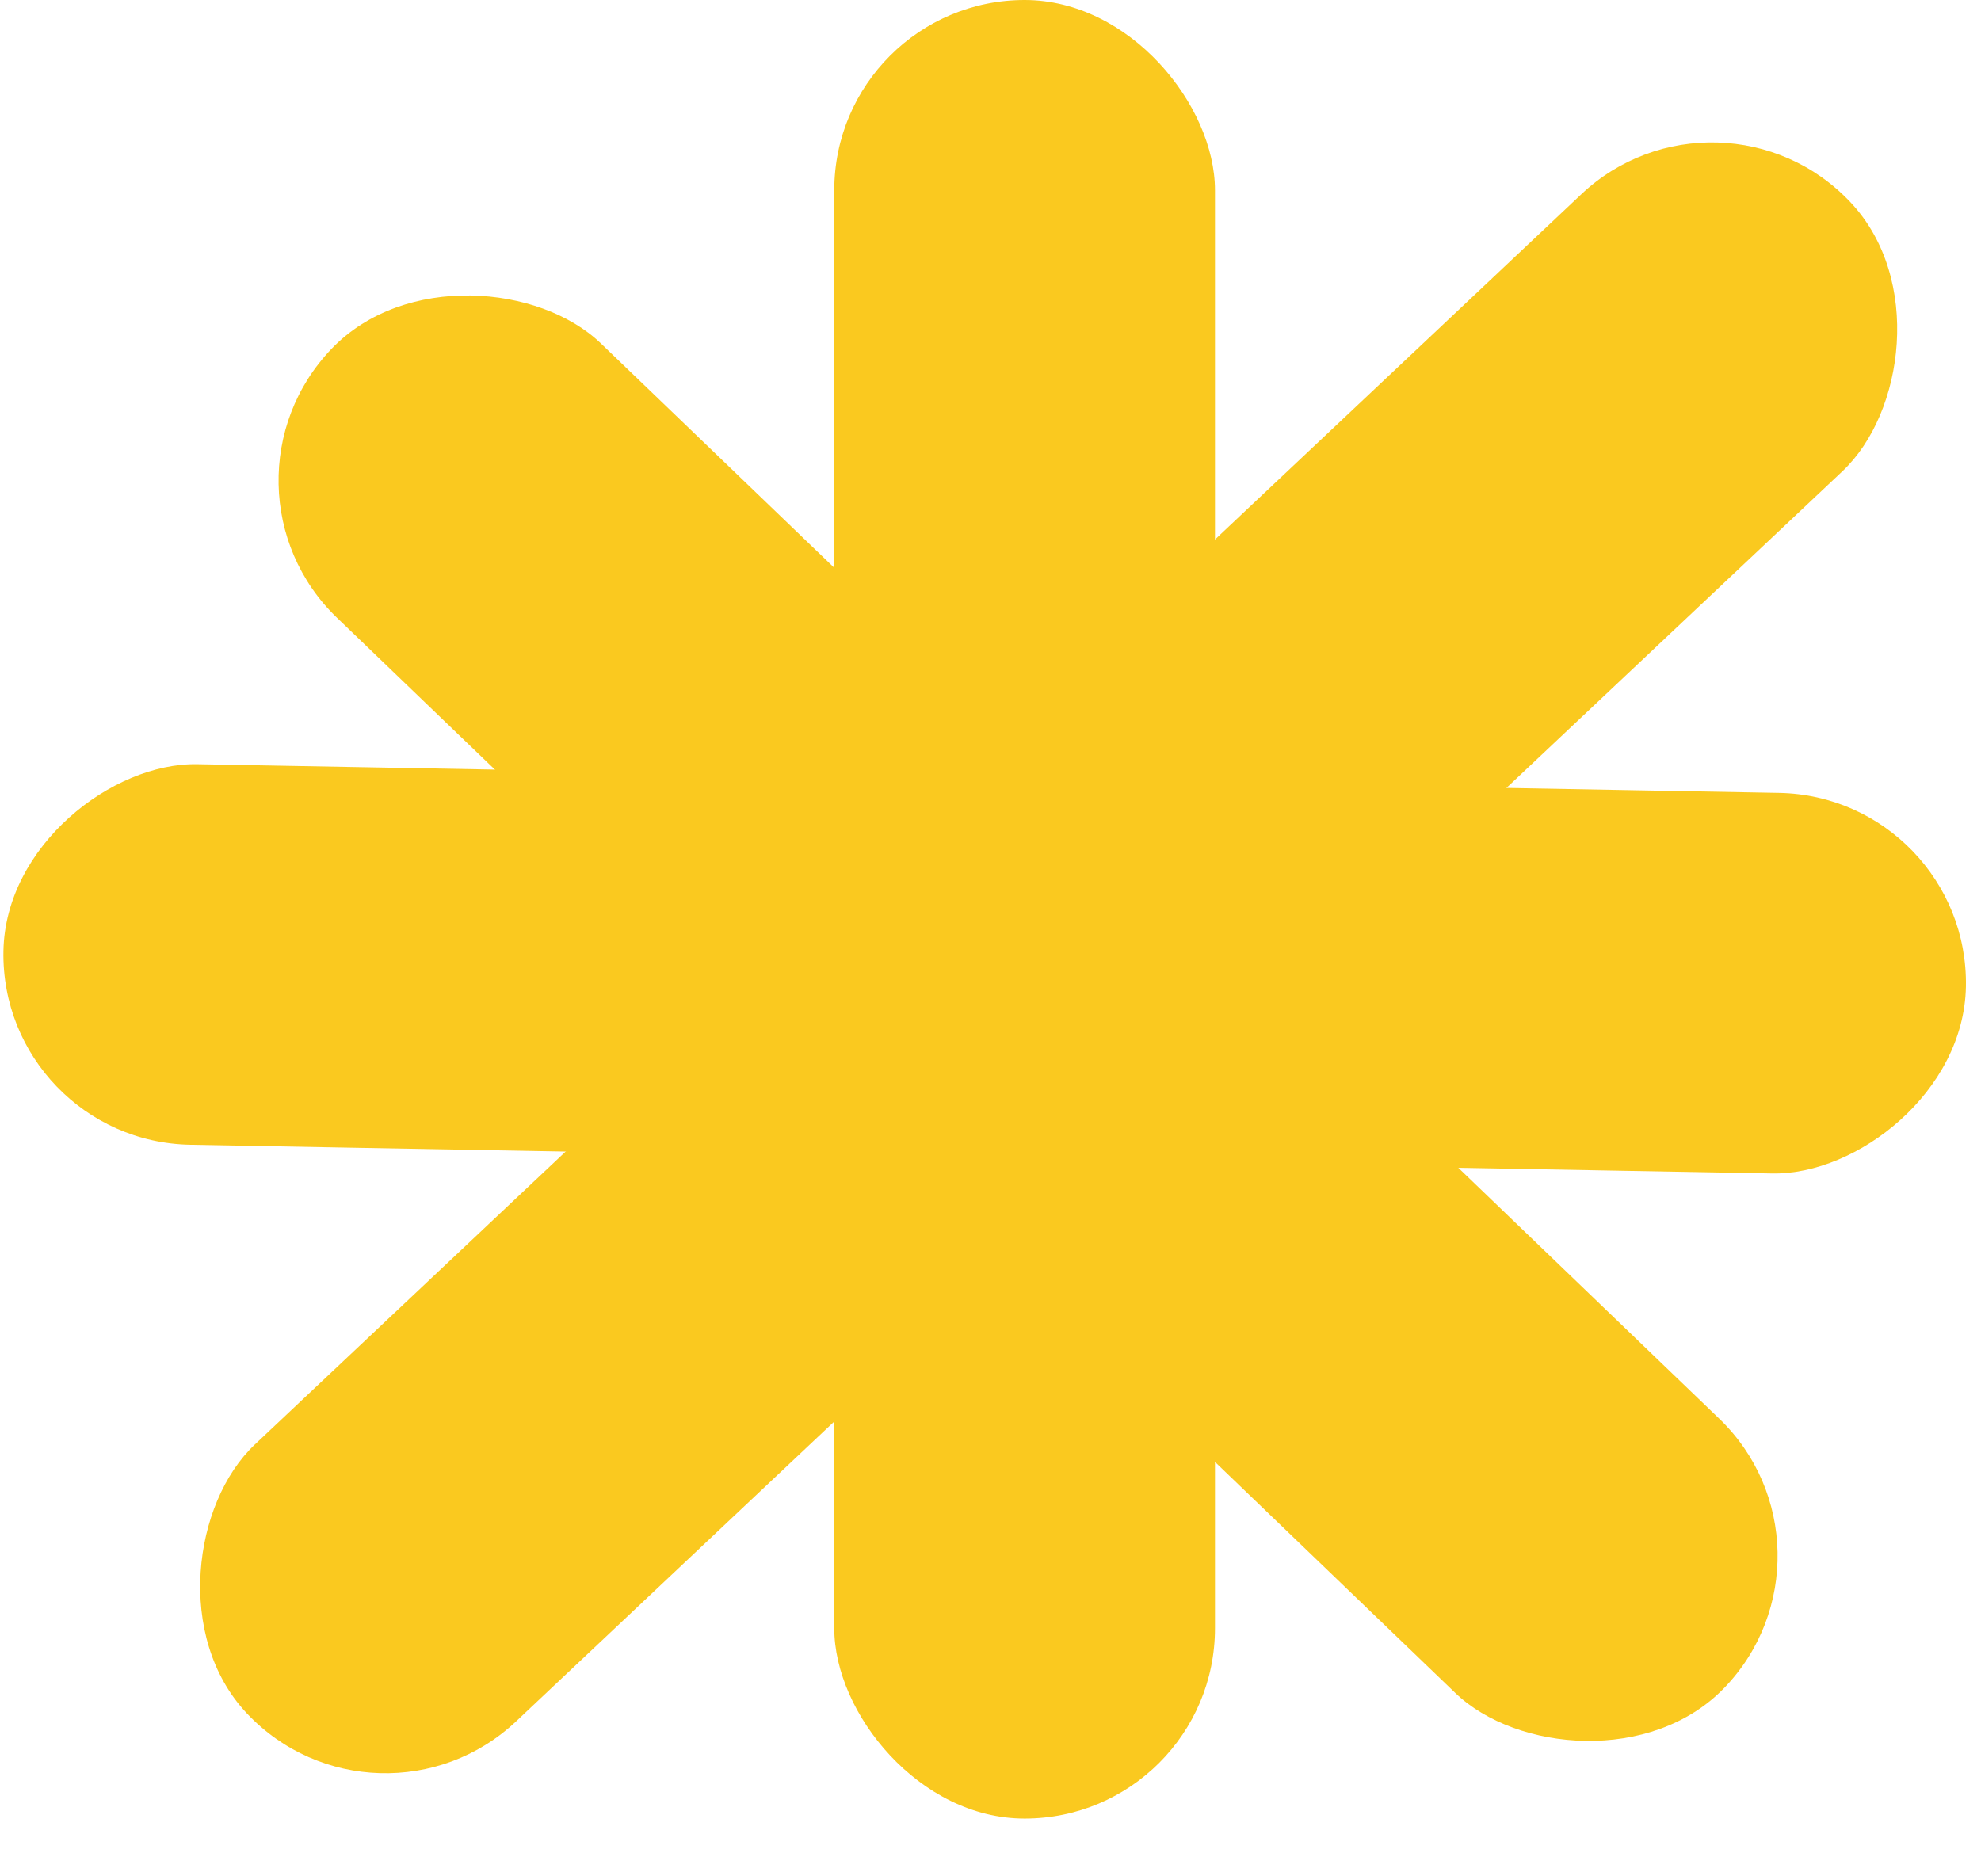
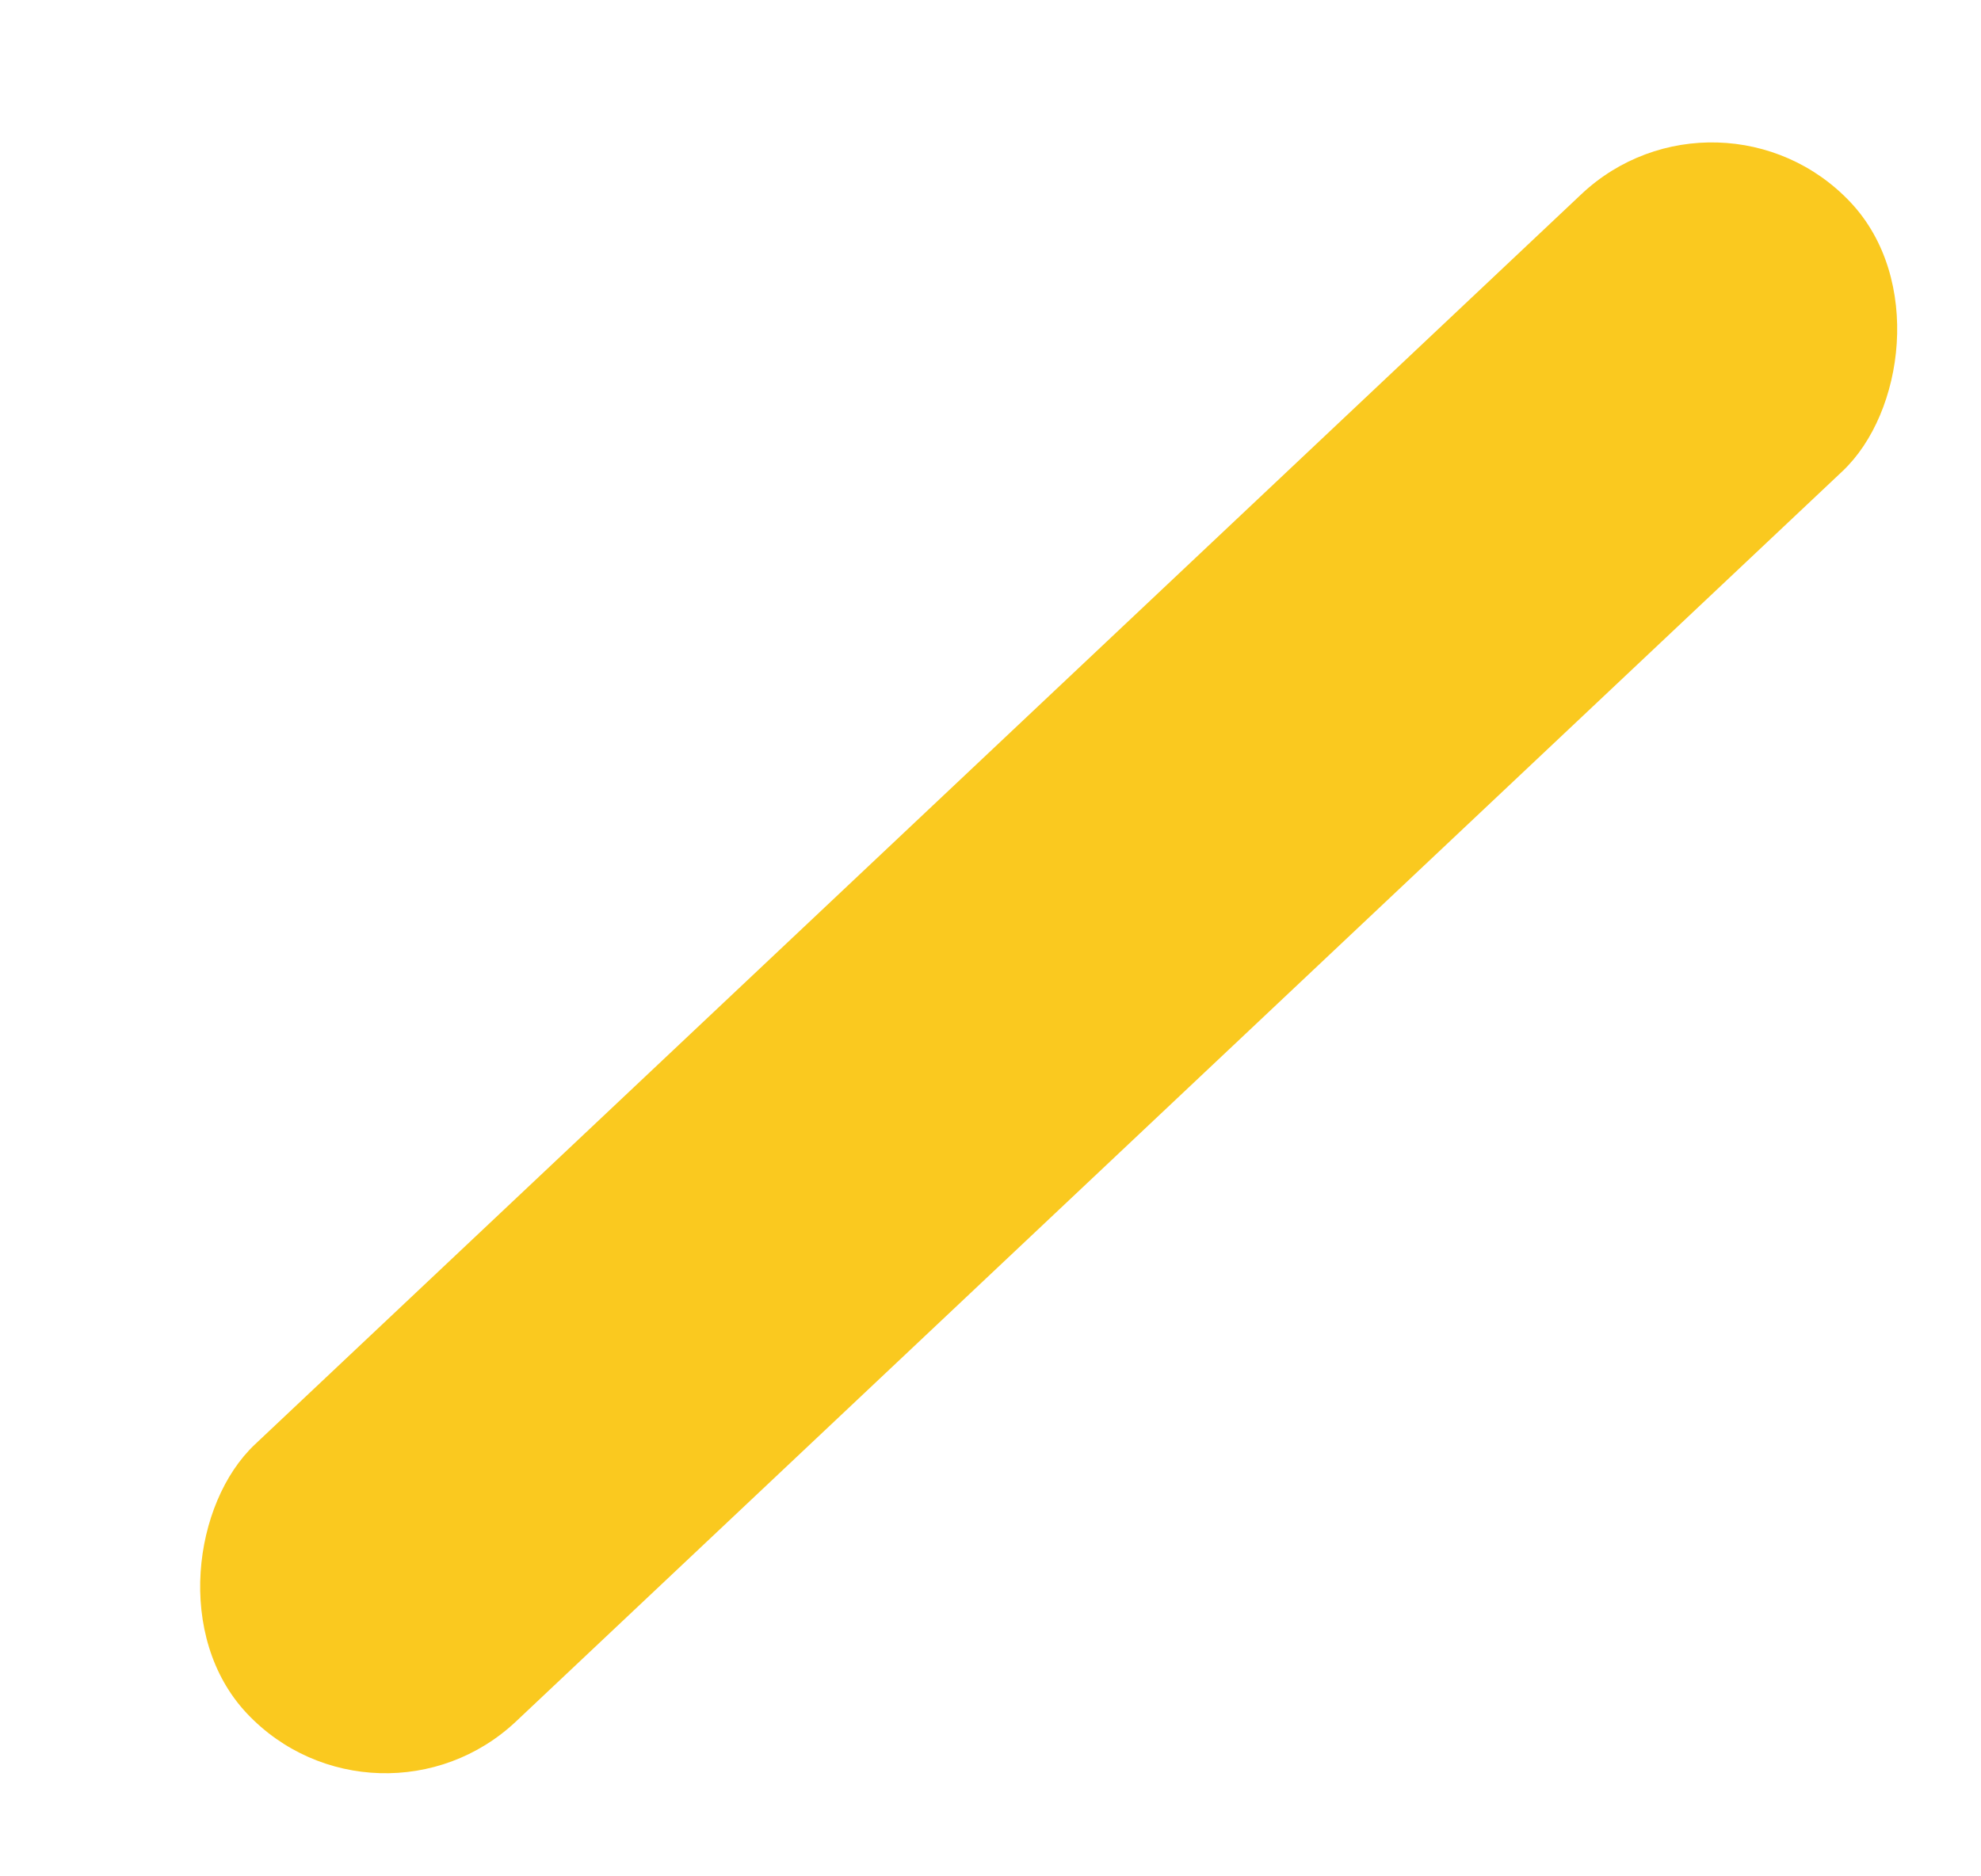
<svg xmlns="http://www.w3.org/2000/svg" width="38" height="36" viewBox="0 0 38 36" fill="none">
-   <rect x="16.003" width="7.303" height="34.892" rx="3.652" fill="#FAC91F" />
  <rect x="32.99" y="1.222" width="7.303" height="42.271" rx="3.652" transform="rotate(46.688 32.99 1.222)" fill="#FAC91F" />
-   <rect x="35.61" y="29.749" width="7.303" height="37.065" rx="3.652" transform="rotate(133.88 35.61 29.749)" fill="#FAC91F" />
-   <rect x="37.777" y="15.279" width="7.303" height="37.651" rx="3.652" transform="rotate(91.04 37.777 15.279)" fill="#FAC91F" />
</svg>